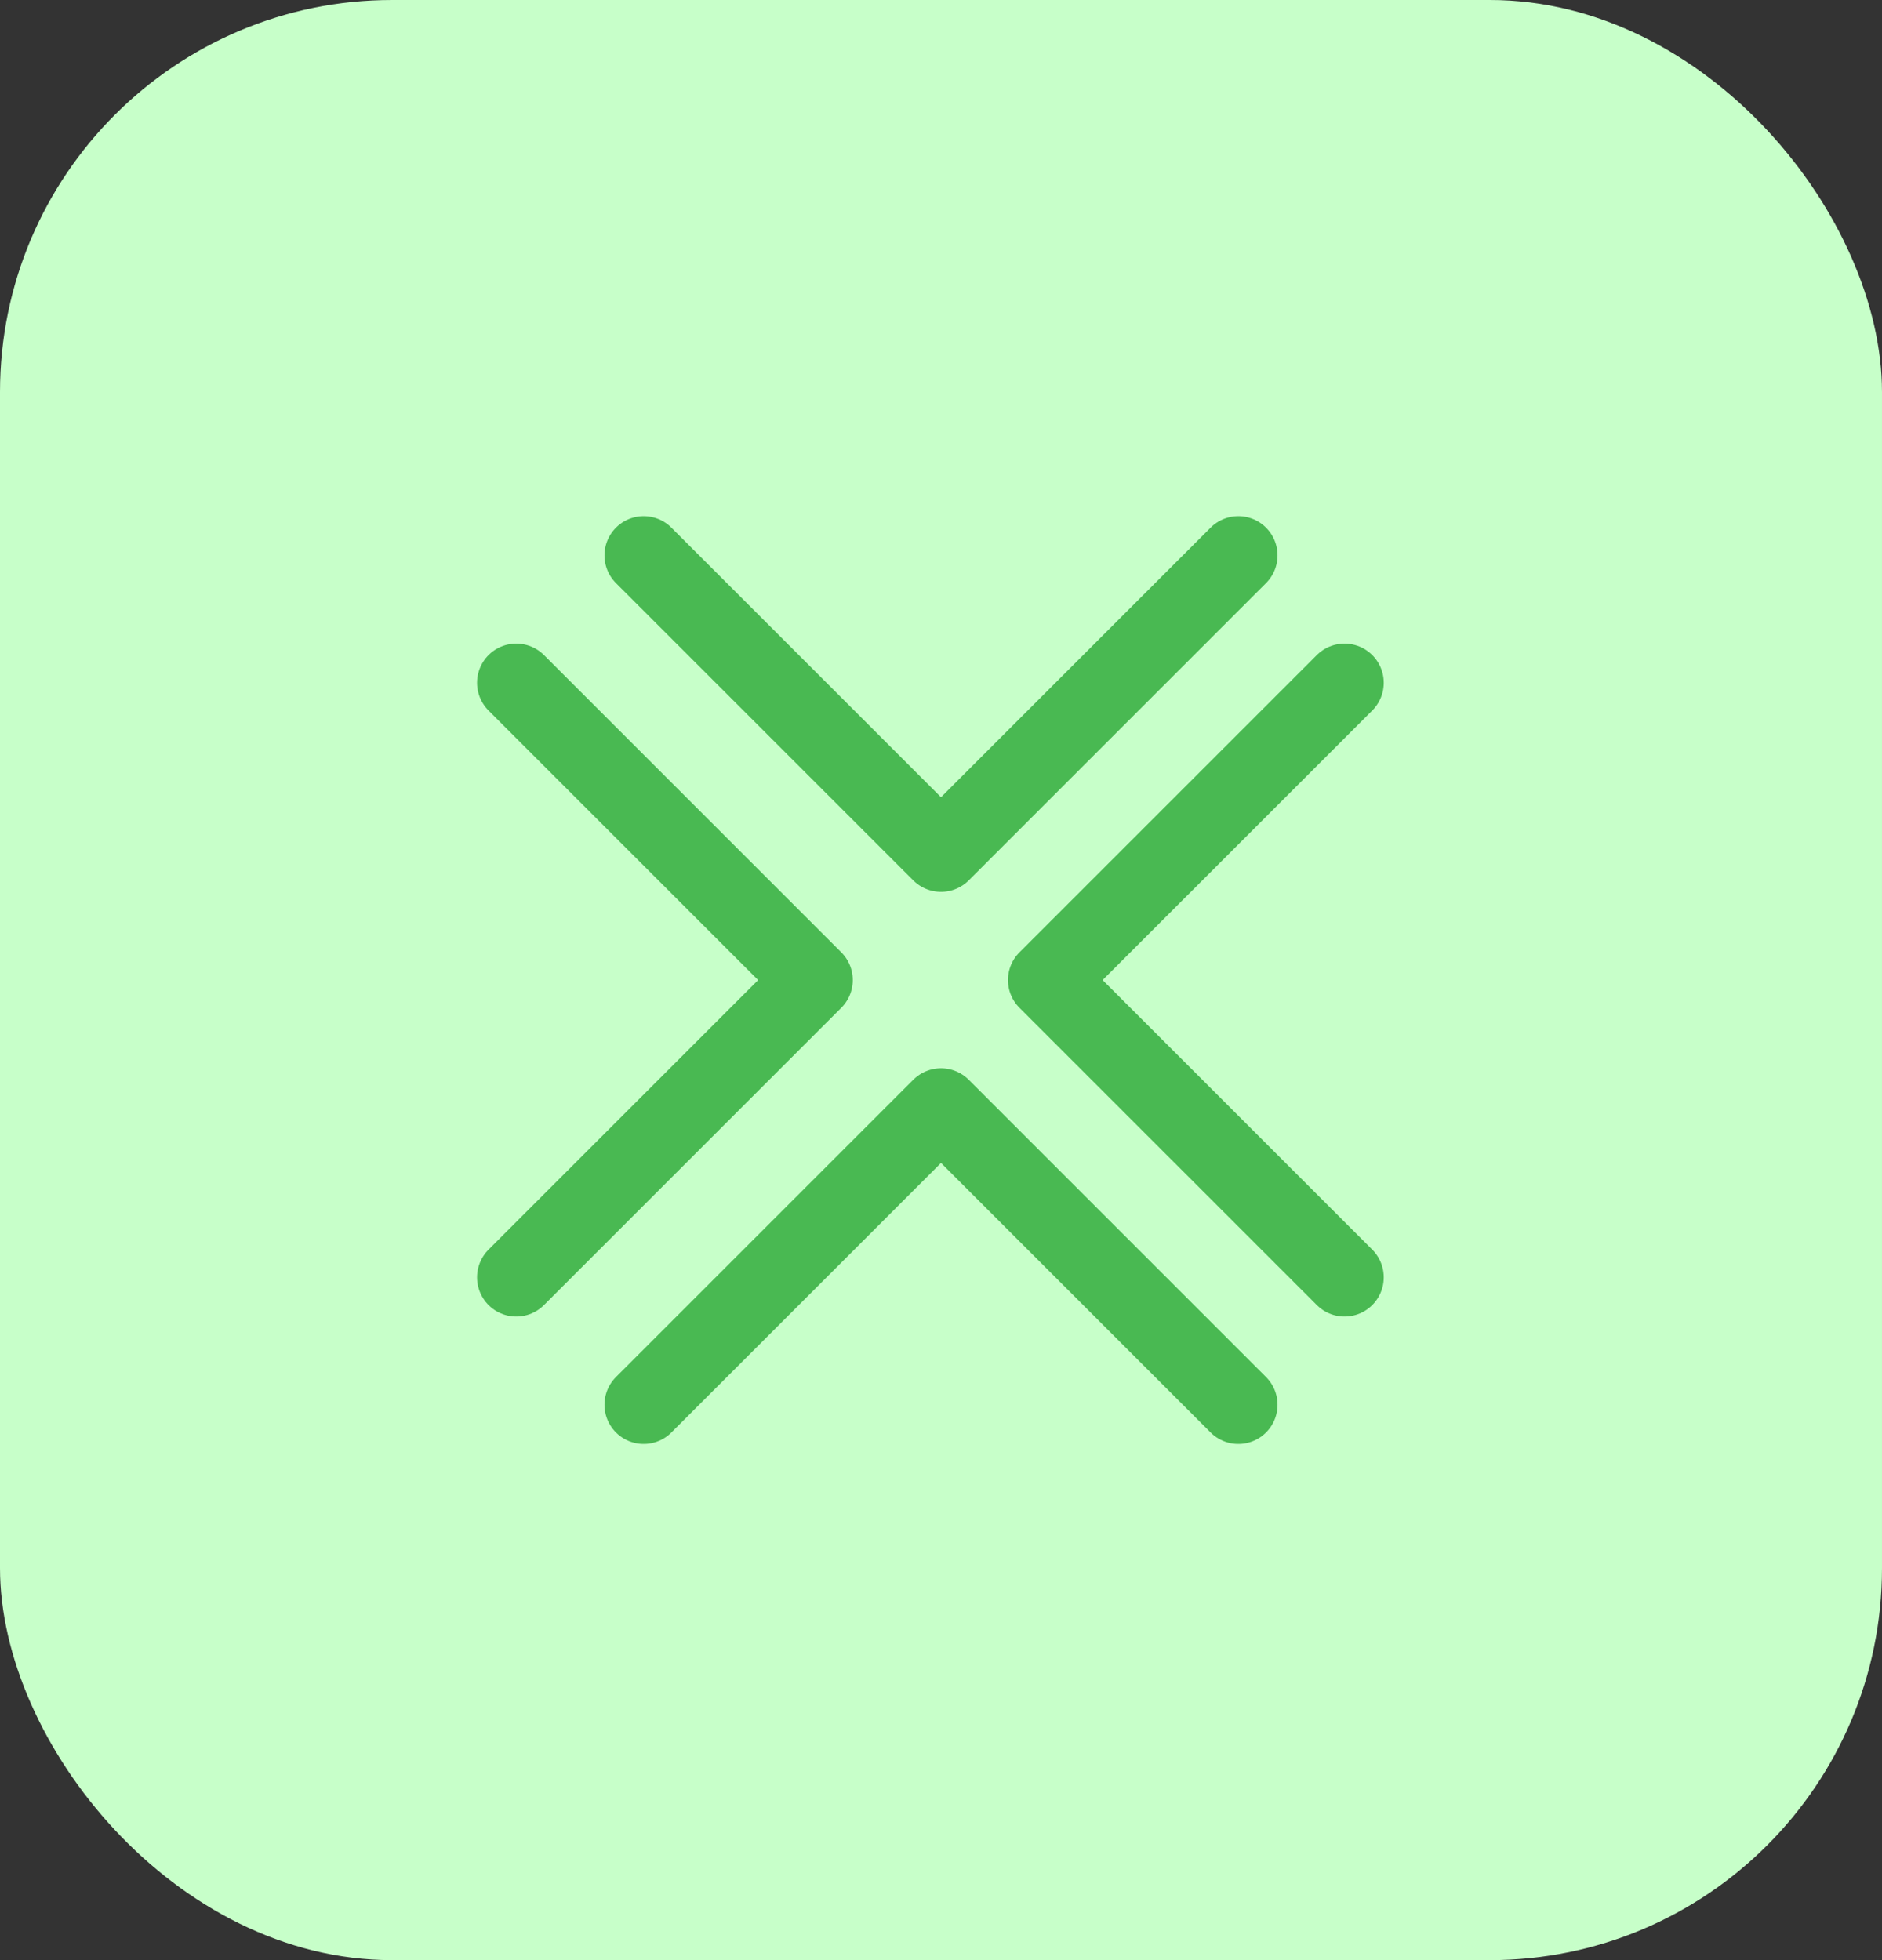
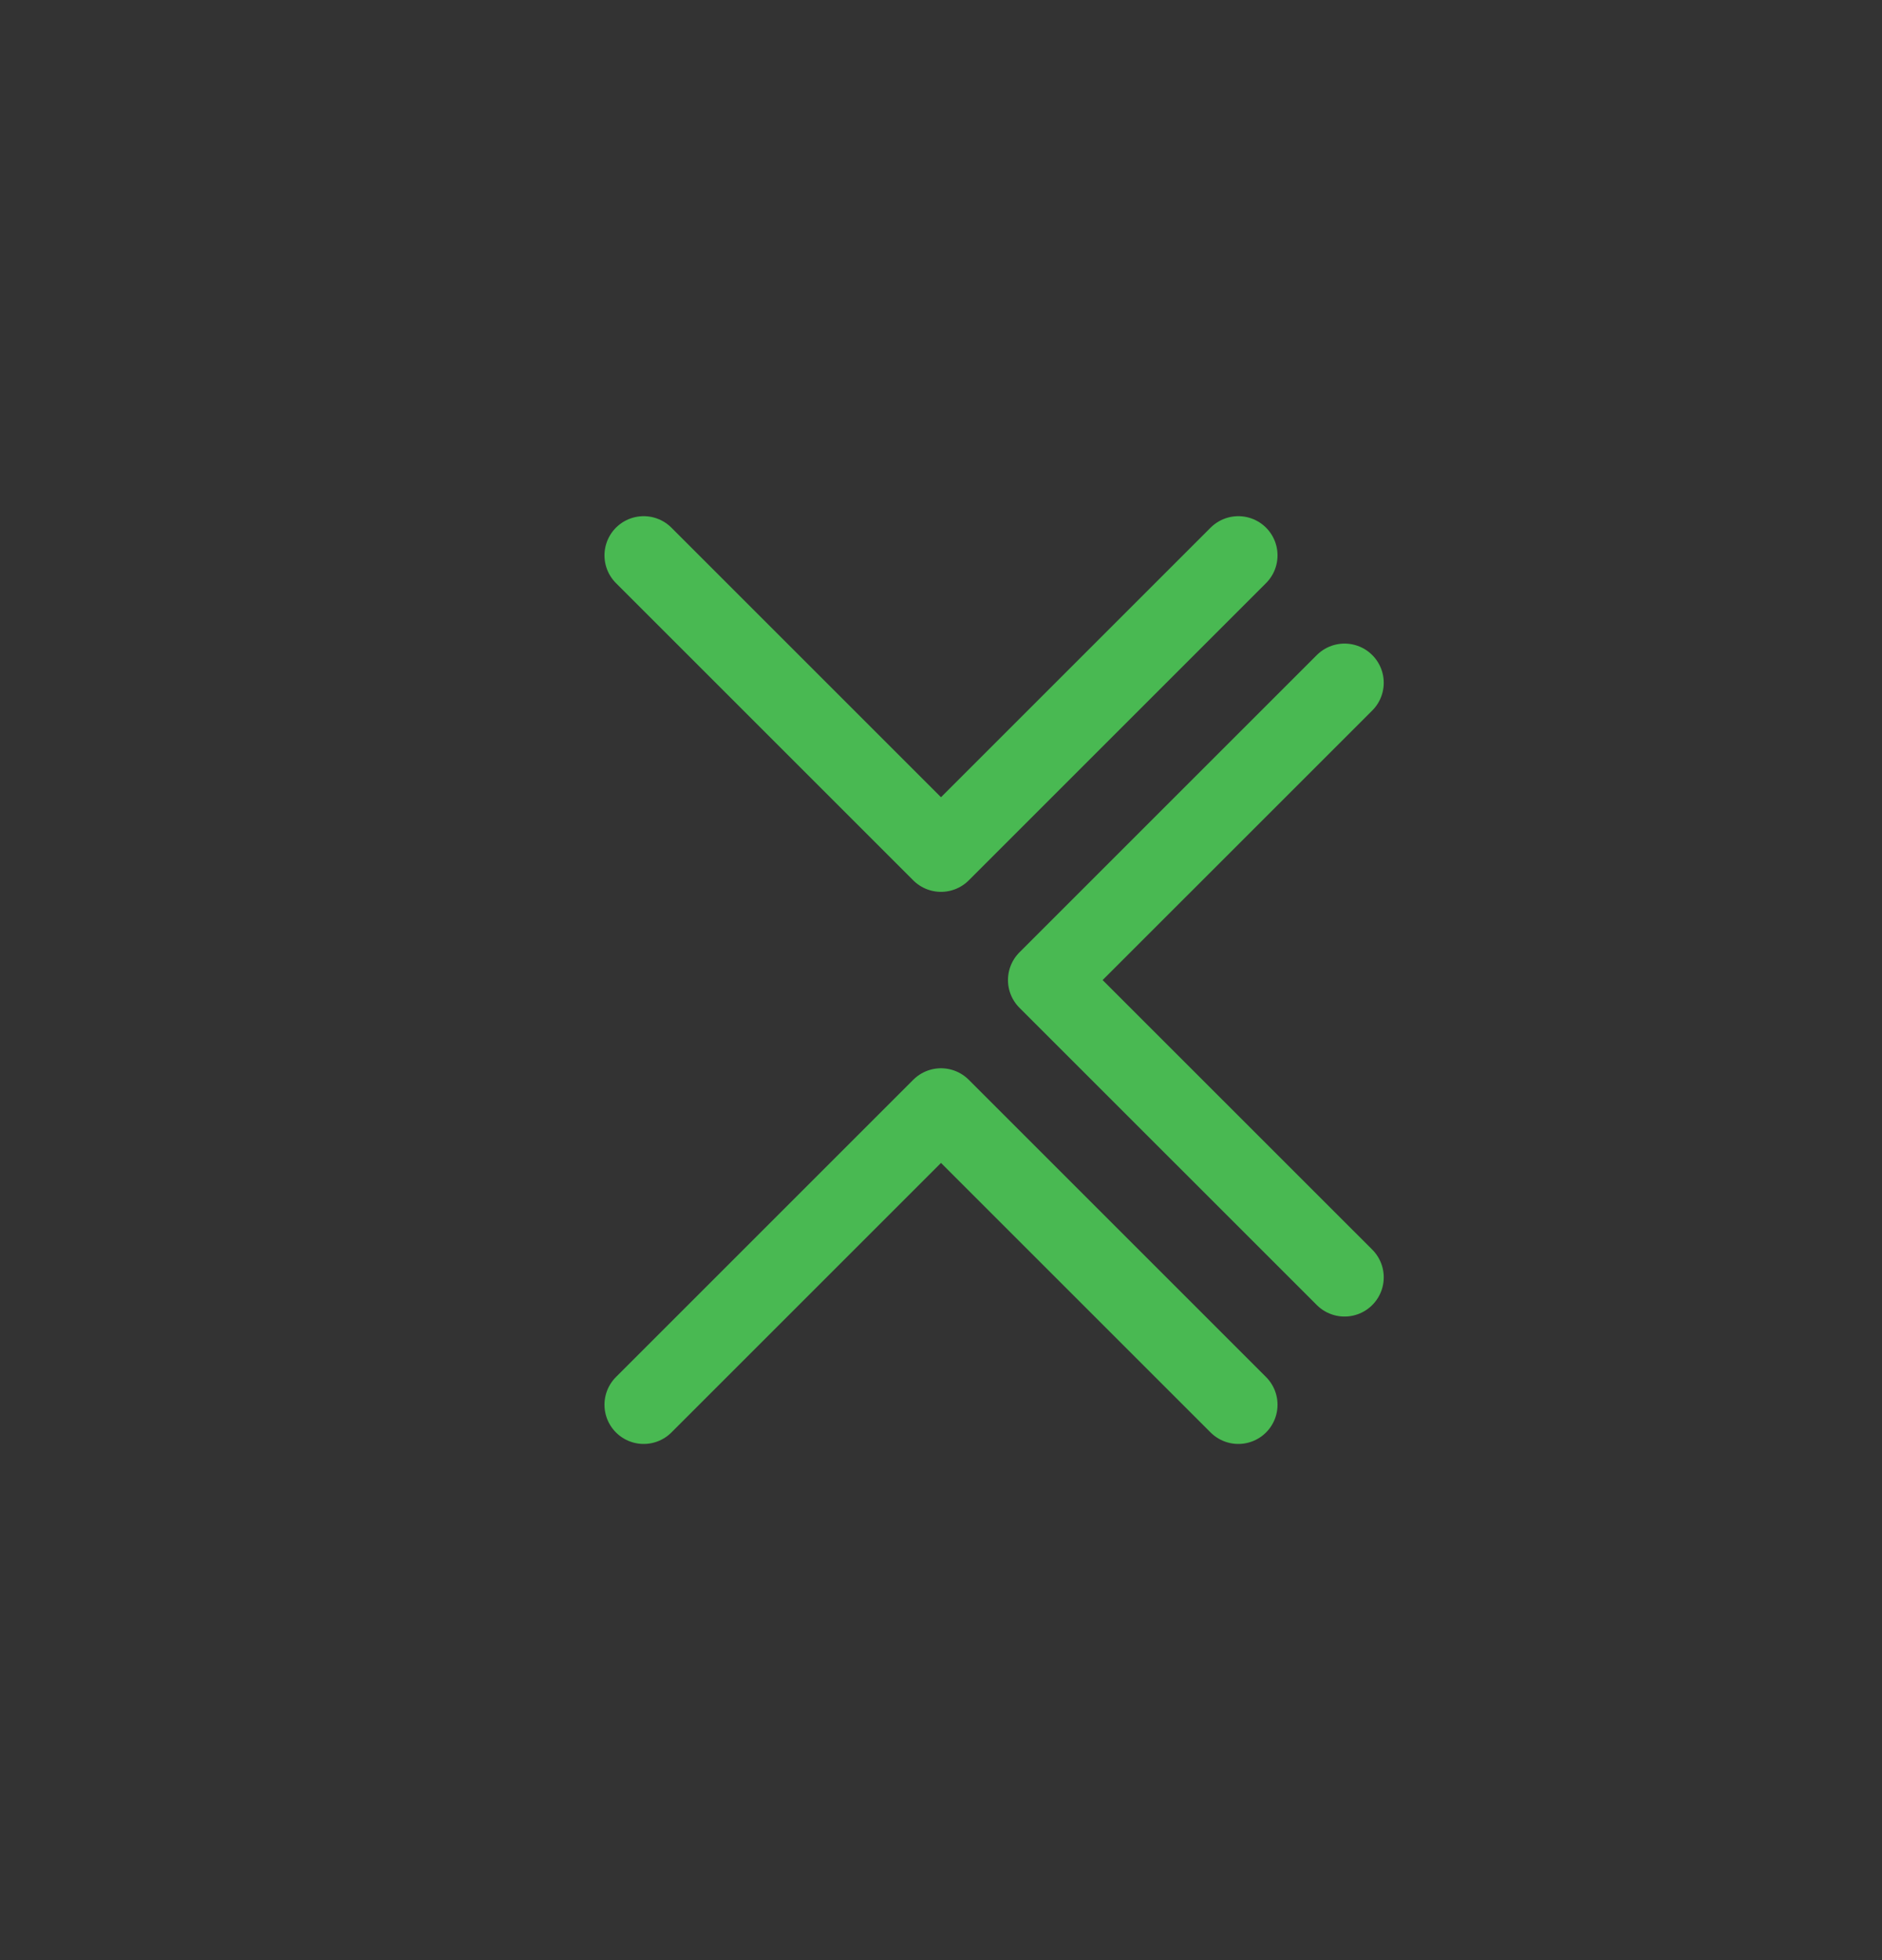
<svg xmlns="http://www.w3.org/2000/svg" width="48" height="50" viewBox="0 0 48 50" fill="none">
  <rect x="0" y="0" width="48" height="50" fill="#333333" stroke="none" />
-   <rect width="48" height="50" rx="10" fill="#C7FFC9" />
  <g clip-path="url(#clip0_10_161)">
-     <path d="M37 12H11V38H37V12Z" fill="white" fill-opacity="0.01" />
    <path d="M16.417 14.167L24 21.75L31.583 14.167" stroke="#49B952" stroke-width="2" stroke-linecap="round" stroke-linejoin="round" />
    <path d="M16.417 35.833L24 28.25L31.583 35.833" stroke="#49B952" stroke-width="2" stroke-linecap="round" stroke-linejoin="round" />
    <path d="M34.292 17.417L26.708 25L34.292 32.583" stroke="#49B952" stroke-width="2" stroke-linecap="round" stroke-linejoin="round" />
-     <path d="M13.167 17.417L20.75 25L13.167 32.583" stroke="#49B952" stroke-width="2" stroke-linecap="round" stroke-linejoin="round" />
  </g>
  <defs>
    <clipPath id="clip0_10_161">
      <rect width="26" height="26" fill="white" transform="translate(11 12)" />
    </clipPath>
  </defs>
</svg>